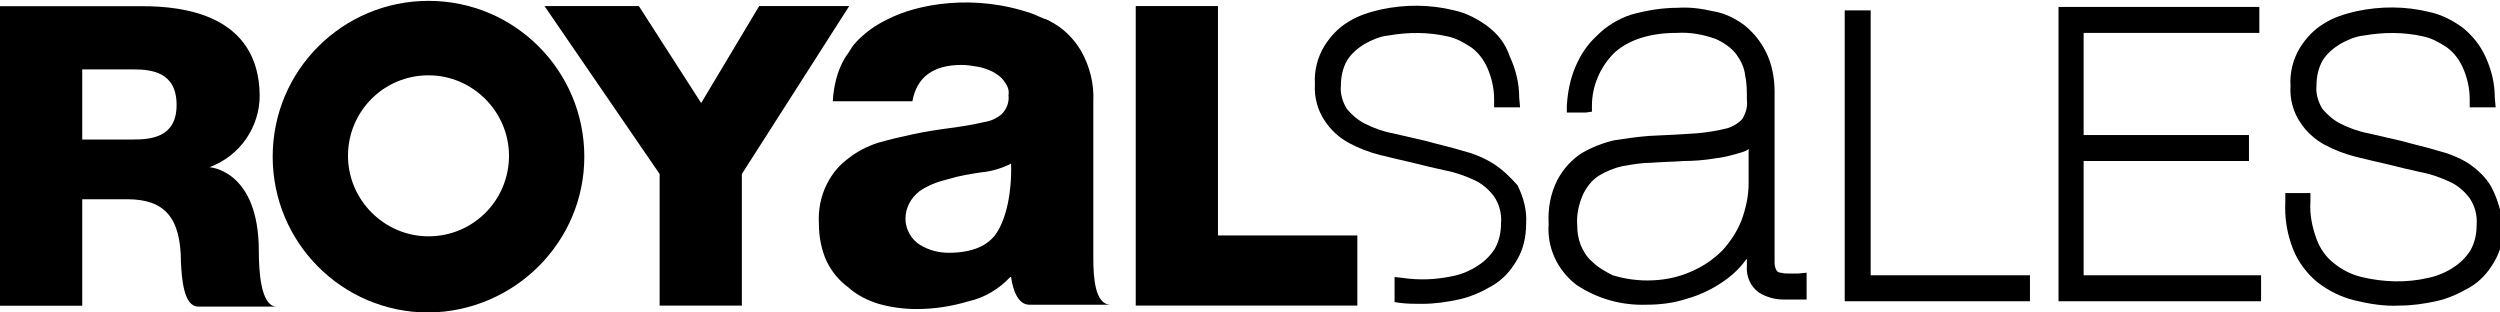
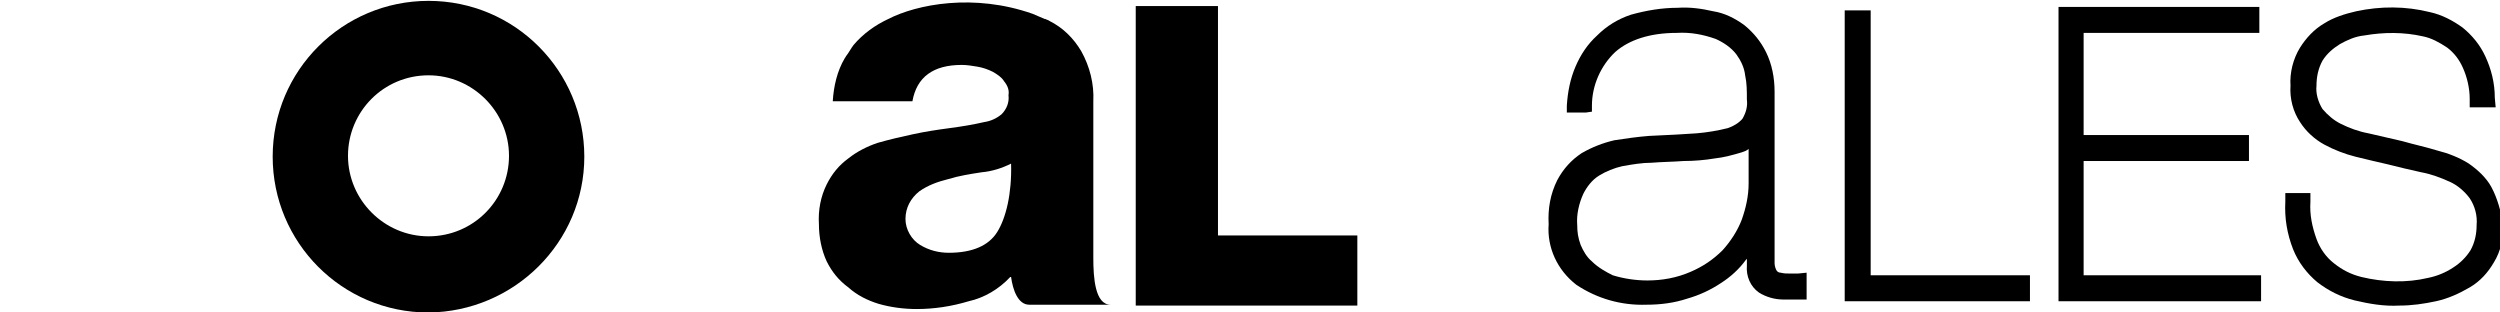
<svg xmlns="http://www.w3.org/2000/svg" version="1.1" id="Ebene_1" x="0px" y="0px" viewBox="0 0 288.8 36.1" style="enable-background:new 0 0 288.8 36.1;" xml:space="preserve">
  <path d="M206.8,31.6c-0.4,0-0.7,0-1.1-0.1c-0.2,0-0.4-0.1-0.5-0.3c-0.1-0.2-0.2-0.5-0.2-0.8V10.6c0-1.6-0.3-3.2-1-4.6 c-0.6-1.2-1.4-2.2-2.5-3.1c-1.1-0.8-2.3-1.4-3.6-1.6c-1.3-0.3-2.7-0.5-4.1-0.4c-1.8,0-3.6,0.3-5.4,0.8c-1.5,0.5-2.8,1.3-3.9,2.4 c-1.1,1-1.9,2.2-2.5,3.6s-0.9,2.9-1,4.5V13h2.2l0.7-0.1v-0.7c0-2.3,1-4.6,2.7-6.2c1.6-1.4,4-2.2,7.1-2.2c1.6-0.1,3.1,0.2,4.5,0.7 c0.9,0.4,1.8,1,2.4,1.8c0.5,0.7,0.9,1.5,1,2.4c0.2,0.9,0.2,1.8,0.2,2.8c0.1,0.8-0.1,1.5-0.5,2.2c-0.4,0.5-1.1,0.9-1.7,1.1 c-1.2,0.3-2.4,0.5-3.6,0.6c-1.4,0.1-3.2,0.2-5.5,0.3c-1.3,0.1-2.7,0.3-4,0.5c-1.3,0.3-2.6,0.8-3.8,1.5c-1.2,0.8-2.1,1.8-2.8,3.1 c-0.8,1.6-1.1,3.3-1,5.1c-0.2,2.7,1,5.3,3.2,7c2.4,1.6,5.2,2.4,8.1,2.3c1.6,0,3.2-0.2,4.7-0.7c1.4-0.4,2.7-1,3.9-1.8 c1.1-0.7,2.1-1.6,2.9-2.7l0.1-0.1v0.8c-0.1,1.2,0.4,2.4,1.4,3.1c0.8,0.5,1.8,0.8,2.8,0.8h2.7v-3.1l-1,0.1 C207.6,31.6,207.2,31.6,206.8,31.6z M183.9,30.2c-0.6-0.5-1-1.2-1.3-1.9c-0.3-0.8-0.4-1.5-0.4-2.3c-0.1-1.2,0.2-2.5,0.7-3.6 c0.4-0.8,1-1.6,1.8-2.1s1.8-0.9,2.7-1.1c1.1-0.2,2.3-0.4,3.4-0.4c1.2-0.1,2.4-0.1,3.7-0.2c1.2,0,2.4-0.1,3.6-0.3 c1-0.1,2.1-0.4,3.1-0.7c0.3-0.1,0.6-0.2,0.8-0.4v4c0,1.4-0.3,2.8-0.8,4.2c-0.5,1.3-1.3,2.5-2.2,3.5c-1.1,1.1-2.3,1.9-3.7,2.5 c-1.6,0.7-3.3,1-5,1c-1.3,0-2.7-0.2-4-0.6C185.5,31.4,184.6,30.9,183.9,30.2L183.9,30.2z" />
  <path d="M287.8,21.6c-0.6-1.1-1.6-2-2.6-2.7c-1.1-0.7-2.4-1.2-3.6-1.5c-1.3-0.4-2.7-0.7-4.1-1.1c-1.3-0.3-2.6-0.6-3.9-0.9 c-1.1-0.2-2.2-0.6-3.2-1.1c-0.8-0.4-1.5-1-2.1-1.7c-0.5-0.8-0.8-1.8-0.7-2.7c0-1,0.2-2,0.7-2.9c0.5-0.8,1.2-1.4,2-1.9 c0.9-0.5,1.8-0.9,2.8-1c2.3-0.4,4.6-0.4,6.8,0.1c1,0.2,1.9,0.7,2.8,1.3c0.8,0.6,1.4,1.4,1.8,2.3c0.5,1.1,0.8,2.4,0.8,3.6v1h3 l-0.1-1.1c0-1.7-0.4-3.3-1.1-4.8c-0.6-1.3-1.5-2.4-2.6-3.3c-1.1-0.8-2.4-1.5-3.8-1.8c-2.8-0.7-5.7-0.7-8.5-0.1 c-1.3,0.3-2.6,0.7-3.7,1.4c-1.2,0.7-2.1,1.7-2.8,2.8c-0.8,1.3-1.2,2.9-1.1,4.4c-0.1,1.5,0.3,3,1.1,4.2c0.7,1.1,1.7,2,2.8,2.6 c1.1,0.6,2.4,1.1,3.6,1.4s2.5,0.6,3.8,0.9c1.2,0.3,2.4,0.6,3.8,0.9c1.1,0.2,2.2,0.6,3.3,1.1c0.9,0.4,1.7,1.1,2.3,1.9 c0.6,0.9,0.9,2,0.8,3.1c0,1-0.2,2-0.7,2.9c-0.5,0.8-1.2,1.5-2,2c-0.9,0.6-1.9,1-2.9,1.2c-2.5,0.6-5.2,0.5-7.7-0.1 c-1.2-0.3-2.2-0.8-3.2-1.6c-0.9-0.7-1.6-1.7-2-2.8c-0.5-1.4-0.8-2.8-0.7-4.3v-1H264v1c-0.1,1.9,0.2,3.7,0.9,5.5 c0.6,1.5,1.6,2.8,2.8,3.8c1.3,1,2.7,1.7,4.3,2.1c1.7,0.4,3.4,0.7,5.2,0.6c1.4,0,2.8-0.2,4.2-0.5c1.4-0.3,2.7-0.9,3.9-1.6 c1.2-0.7,2.1-1.7,2.8-2.9c0.8-1.3,1.1-2.8,1.1-4.3C288.9,24.4,288.5,22.9,287.8,21.6z" />
  <path d="M216.1,1.2h-3v33.6h21.4v-3h-18.4V1.2z" />
  <path d="M240.7,18.6h19.1v-3h-19.1V3.8H261v-3h-23.2v34h23.4v-3h-20.5L240.7,18.6L240.7,18.6z" />
-   <path d="M172.5,18.9c-1.1-0.7-2.4-1.2-3.6-1.5c-1.3-0.4-2.7-0.7-4.1-1.1c-1.3-0.3-2.6-0.6-3.9-0.9c-1.1-0.2-2.2-0.6-3.2-1.1 c-0.8-0.4-1.5-1-2.1-1.7c-0.5-0.8-0.8-1.8-0.7-2.7c0-1,0.2-2,0.7-2.9c0.5-0.8,1.2-1.4,2-1.9c0.9-0.5,1.8-0.9,2.8-1 c2.3-0.4,4.6-0.4,6.8,0.1c1,0.2,1.9,0.7,2.8,1.3c0.8,0.6,1.4,1.4,1.8,2.3c0.5,1.1,0.8,2.4,0.8,3.6v1h3l-0.1-1.1 c0-1.7-0.4-3.3-1.1-4.8C173.9,5,173,3.9,171.8,3c-1.1-0.8-2.4-1.5-3.8-1.8c-2.8-0.7-5.7-0.7-8.5-0.1c-1.3,0.3-2.6,0.7-3.7,1.4 c-1.2,0.7-2.1,1.7-2.8,2.8c-0.8,1.3-1.2,2.9-1.1,4.4c-0.1,1.5,0.3,3,1.1,4.2c0.7,1.1,1.7,2,2.8,2.6c1.1,0.6,2.4,1.1,3.6,1.4 c1.2,0.3,2.5,0.6,3.8,0.9c1.2,0.3,2.4,0.6,3.8,0.9c1.1,0.2,2.2,0.6,3.3,1.1c0.9,0.4,1.7,1.1,2.3,1.9c0.6,0.9,0.9,2,0.8,3.1 c0,1-0.2,2-0.7,2.9c-0.5,0.8-1.2,1.5-2,2c-0.9,0.6-1.9,1-2.9,1.2c-1.9,0.4-3.8,0.5-5.8,0.2l-0.9-0.1v2.9l0.7,0.1 c0.8,0.1,1.7,0.1,2.5,0.1c1.4,0,2.8-0.2,4.2-0.5s2.7-0.9,3.9-1.6c1.2-0.7,2.1-1.7,2.8-2.9c0.8-1.3,1.1-2.8,1.1-4.3 c0.1-1.5-0.3-3-1-4.4C174.5,20.5,173.6,19.6,172.5,18.9z" />
  <g transform="translate(0 0.717)">
-     <path d="M29.9,28.3c0-9.4-5.7-9.7-5.7-9.7c3.5-1.3,5.8-4.6,5.8-8.3C29.9,0.9,21,0,16.5,0H0v34.6h9.5V22.3h5.2 c4.3,0,6.2,2.1,6.2,7.3l0,0c0.1,1.8,0.3,5.1,2,5.1h9C30.1,34.6,29.9,30.5,29.9,28.3z M15.3,15.4H9.5V7.3h5.9c2.1,0,5,0.3,5,4.1 S17.4,15.4,15.3,15.4z" />
-   </g>
+     </g>
  <path d="M49.5,36.1c-10,0-18-8.1-18-18c0-10,8.1-18,18-18c10,0,18,8.1,18,18S59.4,36,49.5,36.1z M49.5,8.7c-5.2,0-9.3,4.2-9.3,9.3 s4.2,9.3,9.3,9.3c5.2,0,9.3-4.2,9.3-9.3S54.6,8.7,49.5,8.7L49.5,8.7z" />
-   <path d="M87.7,0.7L81,11.9L73.8,0.7H62.9l13.3,19.4v15.2h9.5V20.1L98.1,0.7H87.7z" />
  <path d="M126.3,29.8L126.3,29.8V11.7c0.1-2-0.4-4-1.4-5.8c-0.9-1.5-2.1-2.7-3.7-3.5c-0.1-0.1-0.3-0.1-0.4-0.2l0,0h-0.1 c-0.5-0.2-0.9-0.4-1.4-0.6c-6.8-2.4-13.4-1.1-16.7,0.6l0,0l0,0l0,0c-1.5,0.7-2.9,1.7-4,3c-0.3,0.4-0.5,0.8-0.8,1.2 c-0.1,0.1-0.1,0.2-0.2,0.3c-0.9,1.5-1.3,3.3-1.4,5h9.2c0.5-2.8,2.4-4.2,5.7-4.2c0.6,0,1.2,0.1,1.8,0.2c0.6,0.1,1.2,0.3,1.8,0.6 c0.5,0.3,1,0.6,1.3,1.1c0.4,0.5,0.6,1,0.5,1.6c0.1,0.8-0.2,1.6-0.8,2.2c-0.6,0.5-1.3,0.8-2,0.9c-1.3,0.3-2.5,0.5-4,0.7 s-2.8,0.4-4.2,0.7c-1.4,0.3-2.7,0.6-4.1,1c-1.2,0.4-2.4,1-3.4,1.8c-1.1,0.8-1.9,1.8-2.5,3c-0.7,1.4-1,3-0.9,4.6c0,1.5,0.3,3,0.9,4.3 c0.6,1.2,1.4,2.2,2.5,3c1,0.9,2.2,1.5,3.5,1.9c1.4,0.4,2.9,0.6,4.4,0.6c2,0,4-0.3,6-0.9c1.8-0.4,3.5-1.4,4.8-2.8h0.1 c0.2,1.5,0.8,3.2,2.1,3.2h9.4C126.5,35.2,126.3,32.1,126.3,29.8z M115.2,26.8c-1,1.6-2.9,2.4-5.6,2.4c-1.2,0-2.3-0.3-3.3-0.9 s-1.7-1.8-1.7-3c0-1.3,0.6-2.4,1.6-3.2c1-0.7,2.1-1.1,3.3-1.4c1.3-0.4,2.6-0.6,3.9-0.8c1.2-0.1,2.4-0.5,3.4-1 C116.9,22.4,116.2,25.2,115.2,26.8z" />
  <path d="M140.7,27.2V0.7h-9.5v34.6h25.6v-8.1L140.7,27.2z" />
</svg>